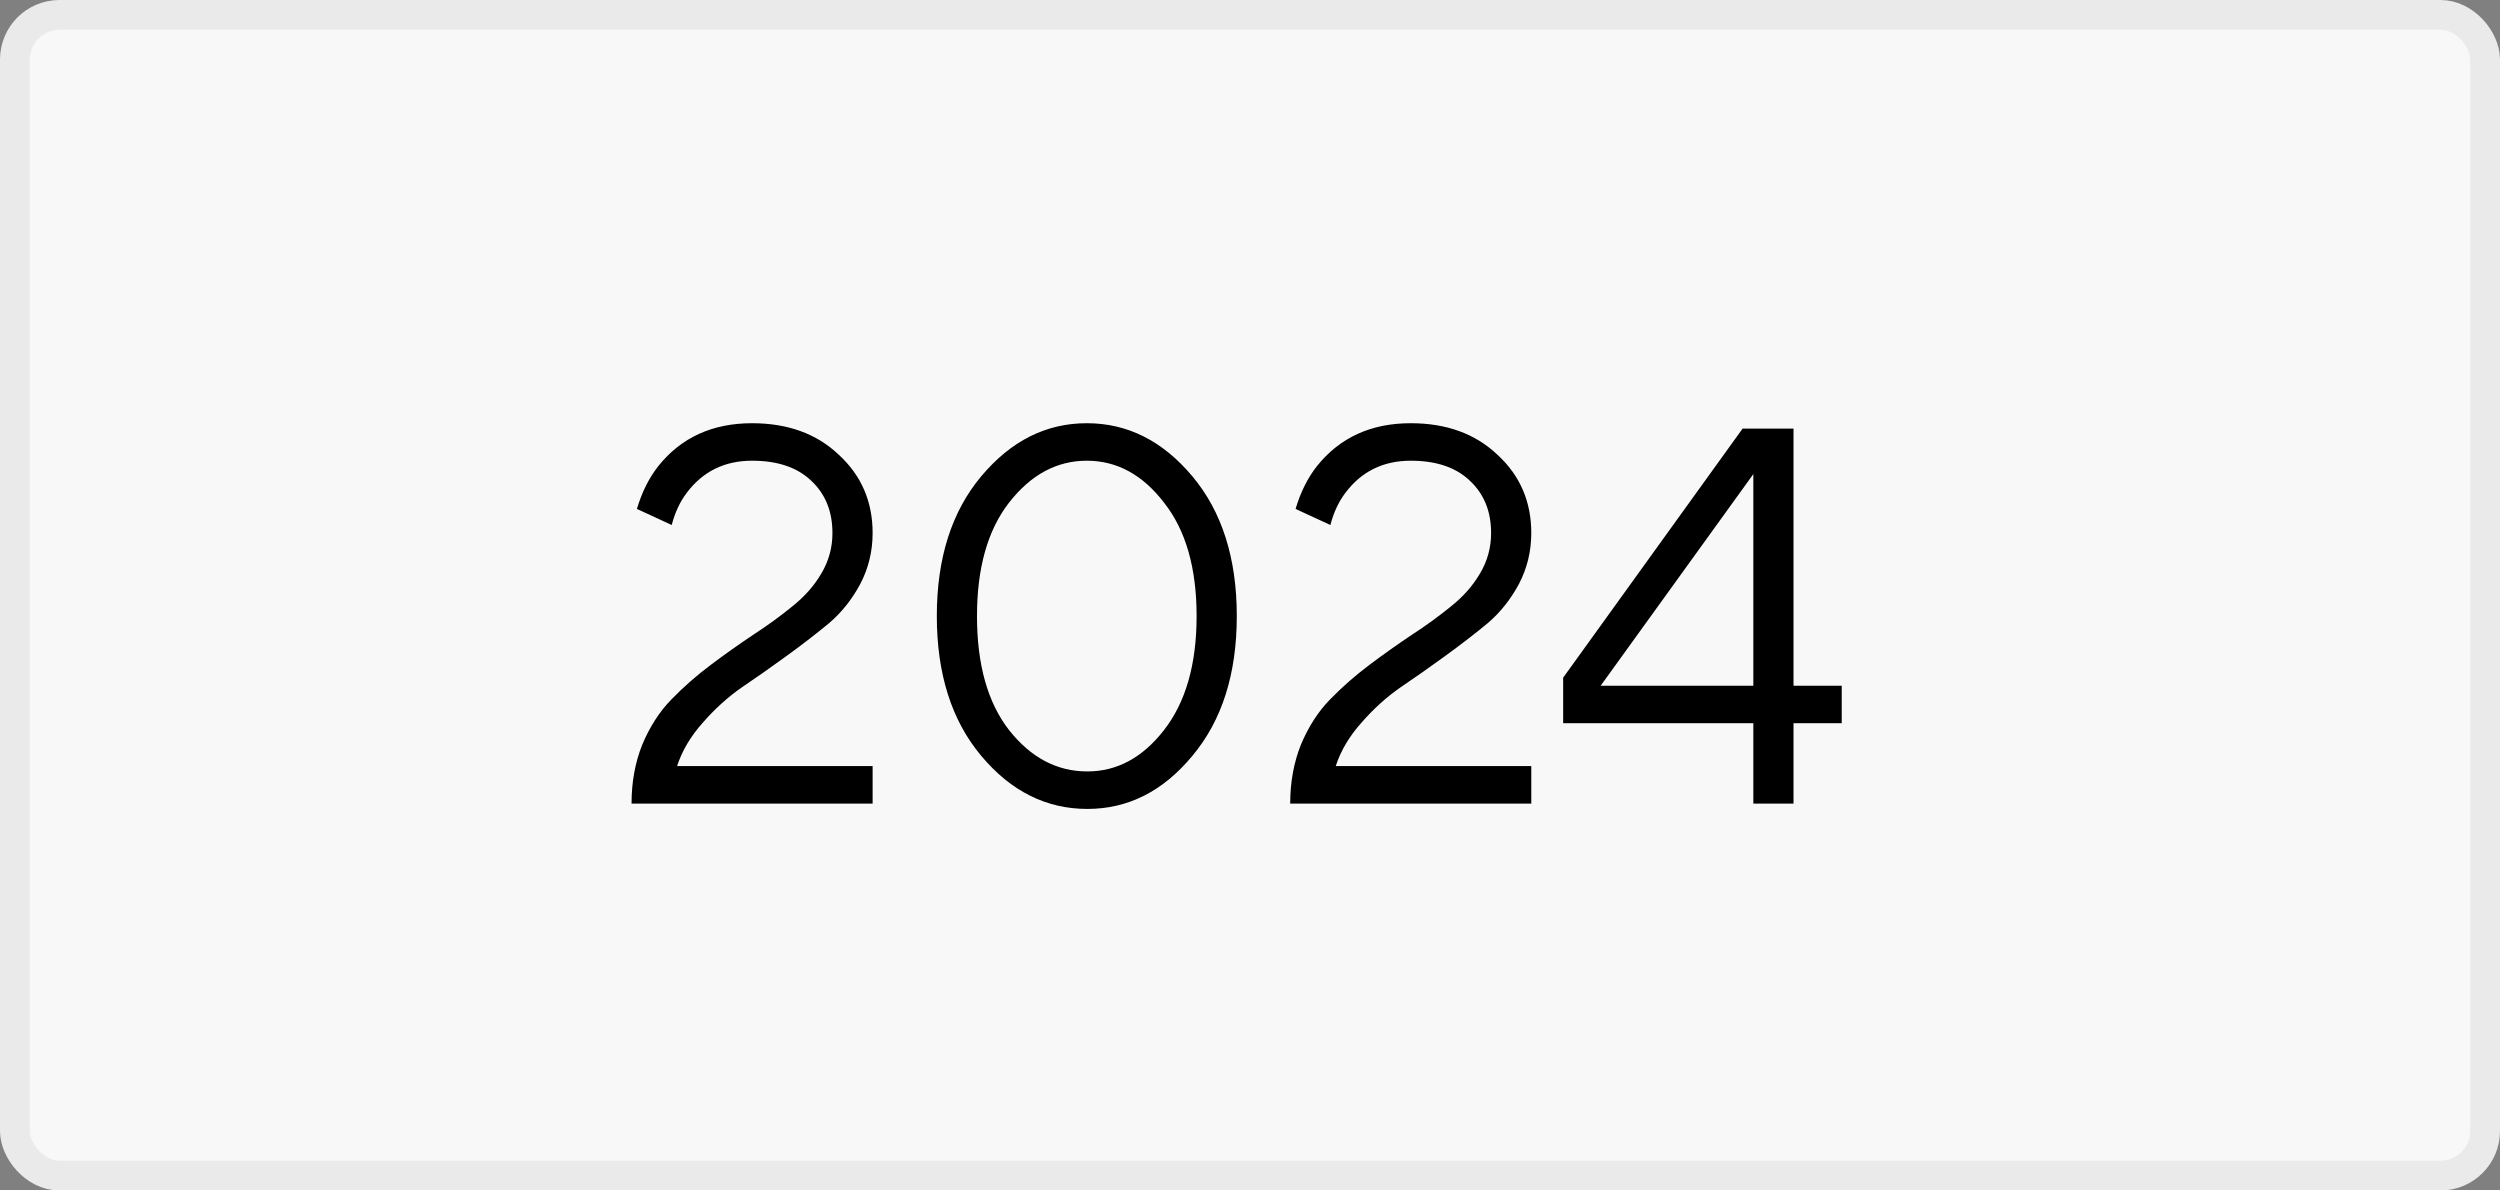
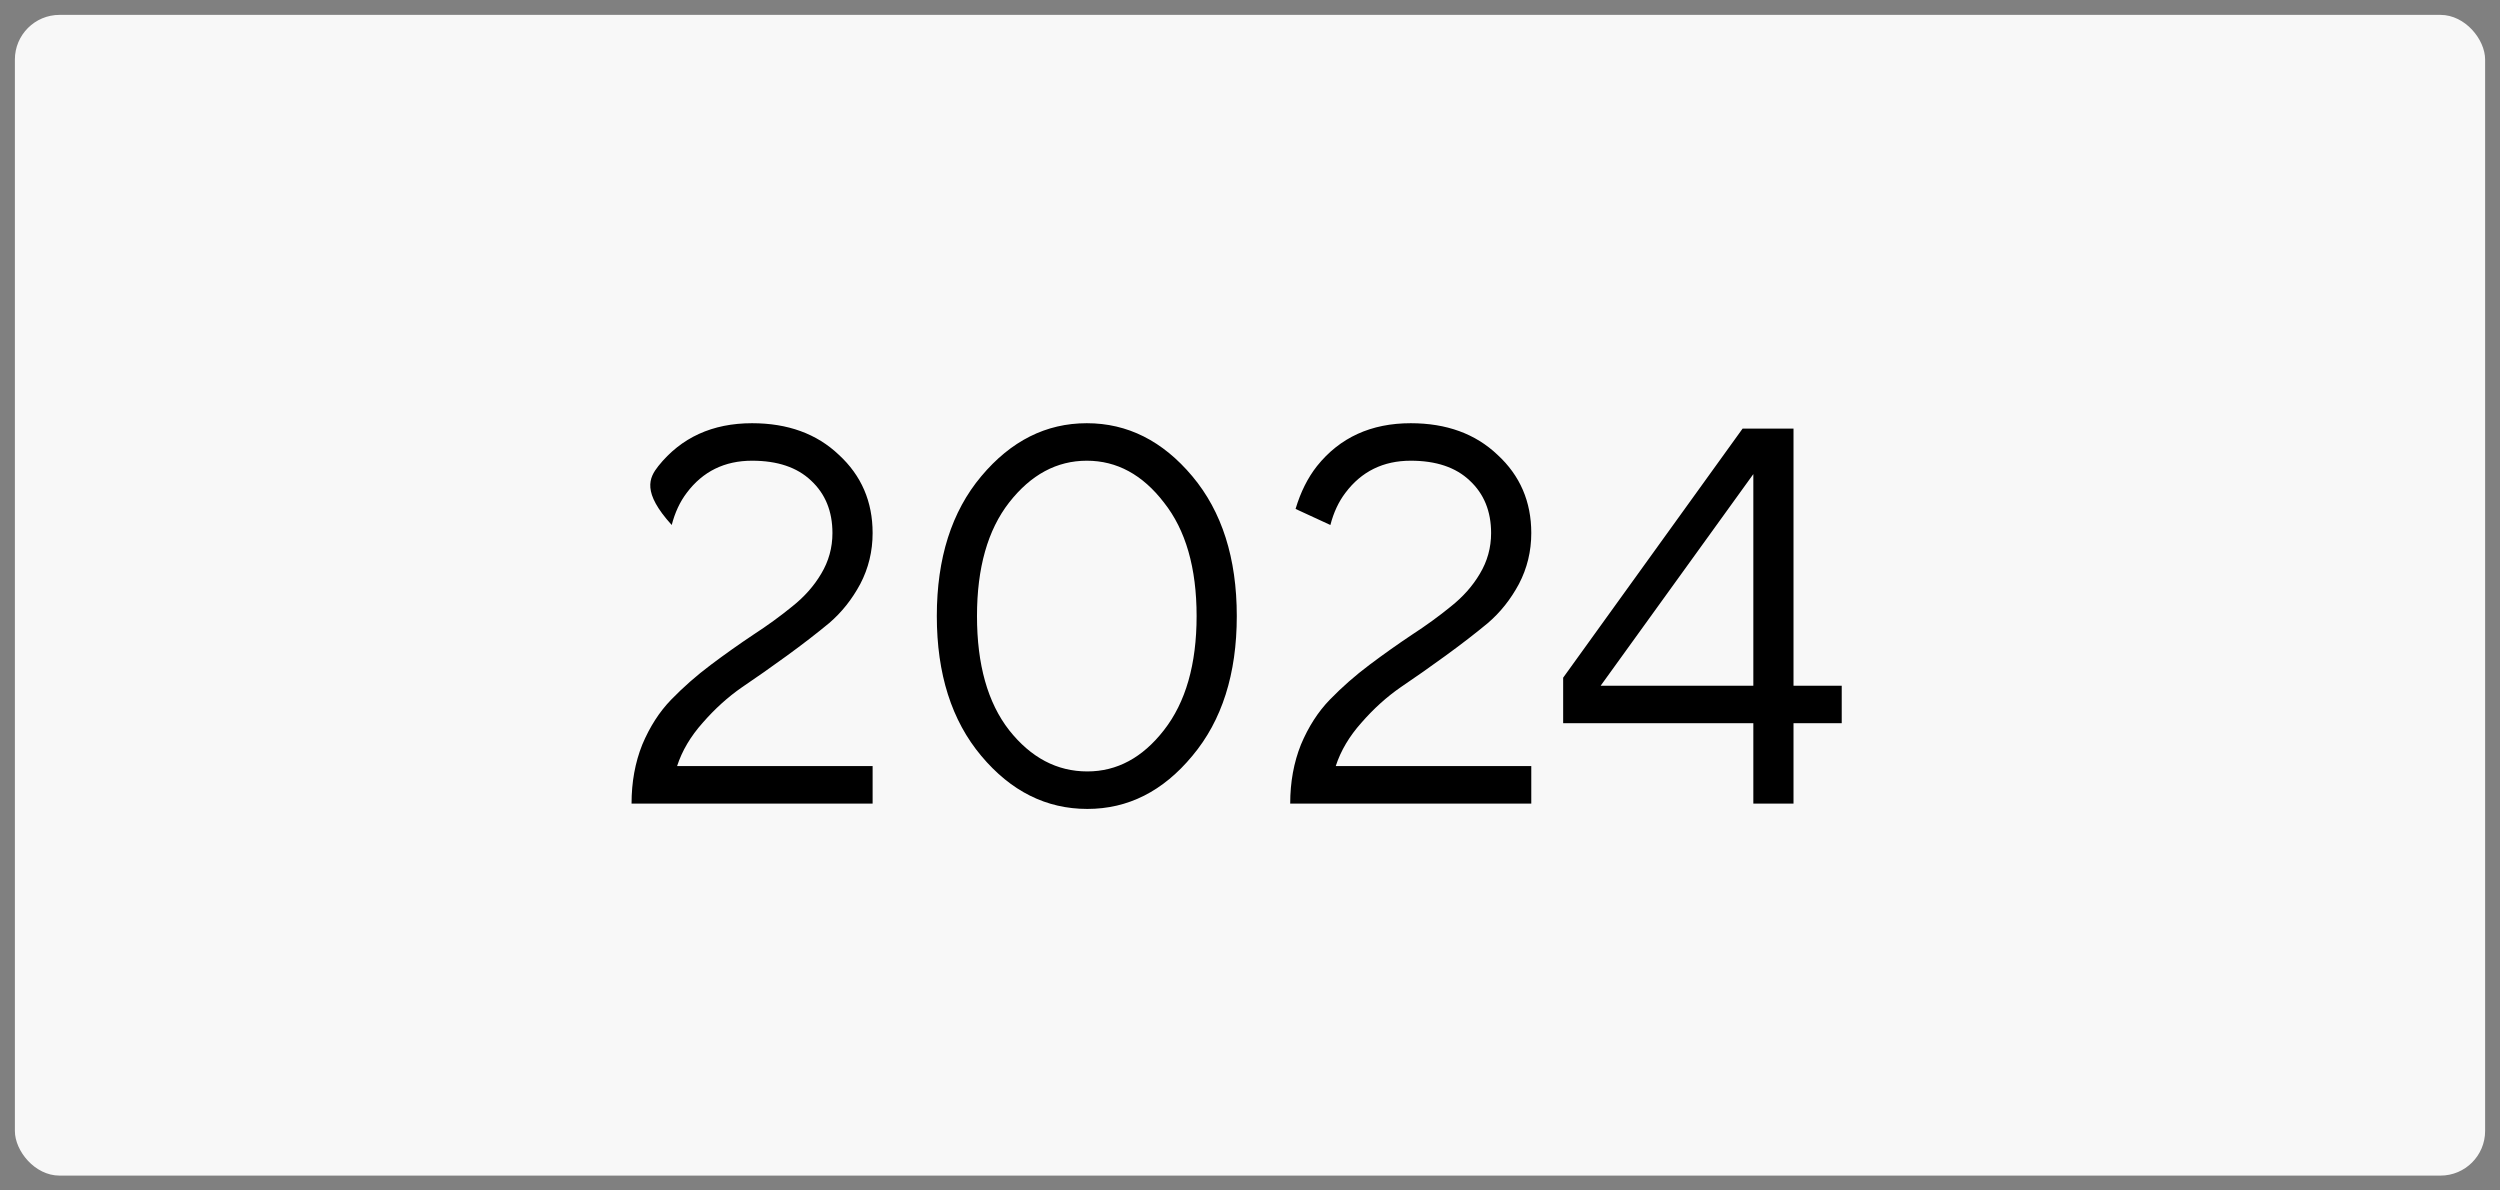
<svg xmlns="http://www.w3.org/2000/svg" width="84" height="40" viewBox="0 0 84 40" fill="none">
  <rect x="0" y="0" width="84" height="40" fill="#808080" stroke="none" />
  <rect x="0.5" y="0.5" width="83" height="39" rx="1.5" fill="#F8F8F8" />
-   <rect x="0.5" y="0.5" width="83" height="39" rx="1.5" stroke="#EAEAEA" />
-   <path d="M22.75 25.74H29.32V27H21.22C21.22 26.28 21.34 25.62 21.58 25.02C21.832 24.42 22.156 23.916 22.552 23.508C22.96 23.088 23.404 22.698 23.884 22.338C24.364 21.978 24.838 21.642 25.306 21.33C25.786 21.018 26.224 20.7 26.62 20.376C27.028 20.052 27.352 19.686 27.592 19.278C27.844 18.858 27.97 18.402 27.97 17.91C27.97 17.178 27.73 16.59 27.25 16.146C26.782 15.702 26.122 15.48 25.27 15.48C24.346 15.48 23.614 15.84 23.074 16.56C22.846 16.86 22.678 17.22 22.57 17.64L21.4 17.1C21.568 16.536 21.808 16.056 22.12 15.66C22.888 14.7 23.938 14.22 25.27 14.22C26.47 14.22 27.442 14.574 28.186 15.282C28.942 15.978 29.32 16.854 29.32 17.91C29.32 18.522 29.182 19.092 28.906 19.62C28.63 20.136 28.282 20.574 27.862 20.934C27.442 21.282 26.968 21.648 26.44 22.032C25.912 22.416 25.408 22.77 24.928 23.094C24.46 23.418 24.022 23.814 23.614 24.282C23.206 24.738 22.918 25.224 22.75 25.74ZM36.535 27.18C35.154 27.18 33.967 26.586 32.971 25.398C31.974 24.21 31.477 22.644 31.477 20.7C31.477 18.756 31.974 17.19 32.971 16.002C33.967 14.814 35.148 14.22 36.517 14.22C37.885 14.22 39.066 14.814 40.062 16.002C41.059 17.19 41.556 18.756 41.556 20.7C41.556 22.644 41.059 24.21 40.062 25.398C39.078 26.586 37.903 27.18 36.535 27.18ZM36.535 25.92C37.531 25.92 38.389 25.458 39.108 24.534C39.84 23.598 40.206 22.32 40.206 20.7C40.206 19.08 39.84 17.808 39.108 16.884C38.389 15.948 37.525 15.48 36.517 15.48C35.508 15.48 34.639 15.948 33.907 16.884C33.187 17.808 32.827 19.08 32.827 20.7C32.827 22.332 33.187 23.61 33.907 24.534C34.639 25.458 35.514 25.92 36.535 25.92ZM44.881 25.74H51.451V27H43.351C43.351 26.28 43.471 25.62 43.711 25.02C43.963 24.42 44.287 23.916 44.683 23.508C45.091 23.088 45.535 22.698 46.015 22.338C46.495 21.978 46.969 21.642 47.437 21.33C47.917 21.018 48.355 20.7 48.751 20.376C49.159 20.052 49.483 19.686 49.723 19.278C49.975 18.858 50.101 18.402 50.101 17.91C50.101 17.178 49.861 16.59 49.381 16.146C48.913 15.702 48.253 15.48 47.401 15.48C46.477 15.48 45.745 15.84 45.205 16.56C44.977 16.86 44.809 17.22 44.701 17.64L43.531 17.1C43.699 16.536 43.939 16.056 44.251 15.66C45.019 14.7 46.069 14.22 47.401 14.22C48.601 14.22 49.573 14.574 50.317 15.282C51.073 15.978 51.451 16.854 51.451 17.91C51.451 18.522 51.313 19.092 51.037 19.62C50.761 20.136 50.413 20.574 49.993 20.934C49.573 21.282 49.099 21.648 48.571 22.032C48.043 22.416 47.539 22.77 47.059 23.094C46.591 23.418 46.153 23.814 45.745 24.282C45.337 24.738 45.049 25.224 44.881 25.74ZM52.522 24.3V22.77L58.552 14.4H60.262V23.04H61.882V24.3H60.262V27H58.912V24.3H52.522ZM53.782 23.04H58.912V15.93L53.782 23.04Z" fill="black" />
+   <path d="M22.75 25.74H29.32V27H21.22C21.22 26.28 21.34 25.62 21.58 25.02C21.832 24.42 22.156 23.916 22.552 23.508C22.96 23.088 23.404 22.698 23.884 22.338C24.364 21.978 24.838 21.642 25.306 21.33C25.786 21.018 26.224 20.7 26.62 20.376C27.028 20.052 27.352 19.686 27.592 19.278C27.844 18.858 27.97 18.402 27.97 17.91C27.97 17.178 27.73 16.59 27.25 16.146C26.782 15.702 26.122 15.48 25.27 15.48C24.346 15.48 23.614 15.84 23.074 16.56C22.846 16.86 22.678 17.22 22.57 17.64C21.568 16.536 21.808 16.056 22.12 15.66C22.888 14.7 23.938 14.22 25.27 14.22C26.47 14.22 27.442 14.574 28.186 15.282C28.942 15.978 29.32 16.854 29.32 17.91C29.32 18.522 29.182 19.092 28.906 19.62C28.63 20.136 28.282 20.574 27.862 20.934C27.442 21.282 26.968 21.648 26.44 22.032C25.912 22.416 25.408 22.77 24.928 23.094C24.46 23.418 24.022 23.814 23.614 24.282C23.206 24.738 22.918 25.224 22.75 25.74ZM36.535 27.18C35.154 27.18 33.967 26.586 32.971 25.398C31.974 24.21 31.477 22.644 31.477 20.7C31.477 18.756 31.974 17.19 32.971 16.002C33.967 14.814 35.148 14.22 36.517 14.22C37.885 14.22 39.066 14.814 40.062 16.002C41.059 17.19 41.556 18.756 41.556 20.7C41.556 22.644 41.059 24.21 40.062 25.398C39.078 26.586 37.903 27.18 36.535 27.18ZM36.535 25.92C37.531 25.92 38.389 25.458 39.108 24.534C39.84 23.598 40.206 22.32 40.206 20.7C40.206 19.08 39.84 17.808 39.108 16.884C38.389 15.948 37.525 15.48 36.517 15.48C35.508 15.48 34.639 15.948 33.907 16.884C33.187 17.808 32.827 19.08 32.827 20.7C32.827 22.332 33.187 23.61 33.907 24.534C34.639 25.458 35.514 25.92 36.535 25.92ZM44.881 25.74H51.451V27H43.351C43.351 26.28 43.471 25.62 43.711 25.02C43.963 24.42 44.287 23.916 44.683 23.508C45.091 23.088 45.535 22.698 46.015 22.338C46.495 21.978 46.969 21.642 47.437 21.33C47.917 21.018 48.355 20.7 48.751 20.376C49.159 20.052 49.483 19.686 49.723 19.278C49.975 18.858 50.101 18.402 50.101 17.91C50.101 17.178 49.861 16.59 49.381 16.146C48.913 15.702 48.253 15.48 47.401 15.48C46.477 15.48 45.745 15.84 45.205 16.56C44.977 16.86 44.809 17.22 44.701 17.64L43.531 17.1C43.699 16.536 43.939 16.056 44.251 15.66C45.019 14.7 46.069 14.22 47.401 14.22C48.601 14.22 49.573 14.574 50.317 15.282C51.073 15.978 51.451 16.854 51.451 17.91C51.451 18.522 51.313 19.092 51.037 19.62C50.761 20.136 50.413 20.574 49.993 20.934C49.573 21.282 49.099 21.648 48.571 22.032C48.043 22.416 47.539 22.77 47.059 23.094C46.591 23.418 46.153 23.814 45.745 24.282C45.337 24.738 45.049 25.224 44.881 25.74ZM52.522 24.3V22.77L58.552 14.4H60.262V23.04H61.882V24.3H60.262V27H58.912V24.3H52.522ZM53.782 23.04H58.912V15.93L53.782 23.04Z" fill="black" />
</svg>